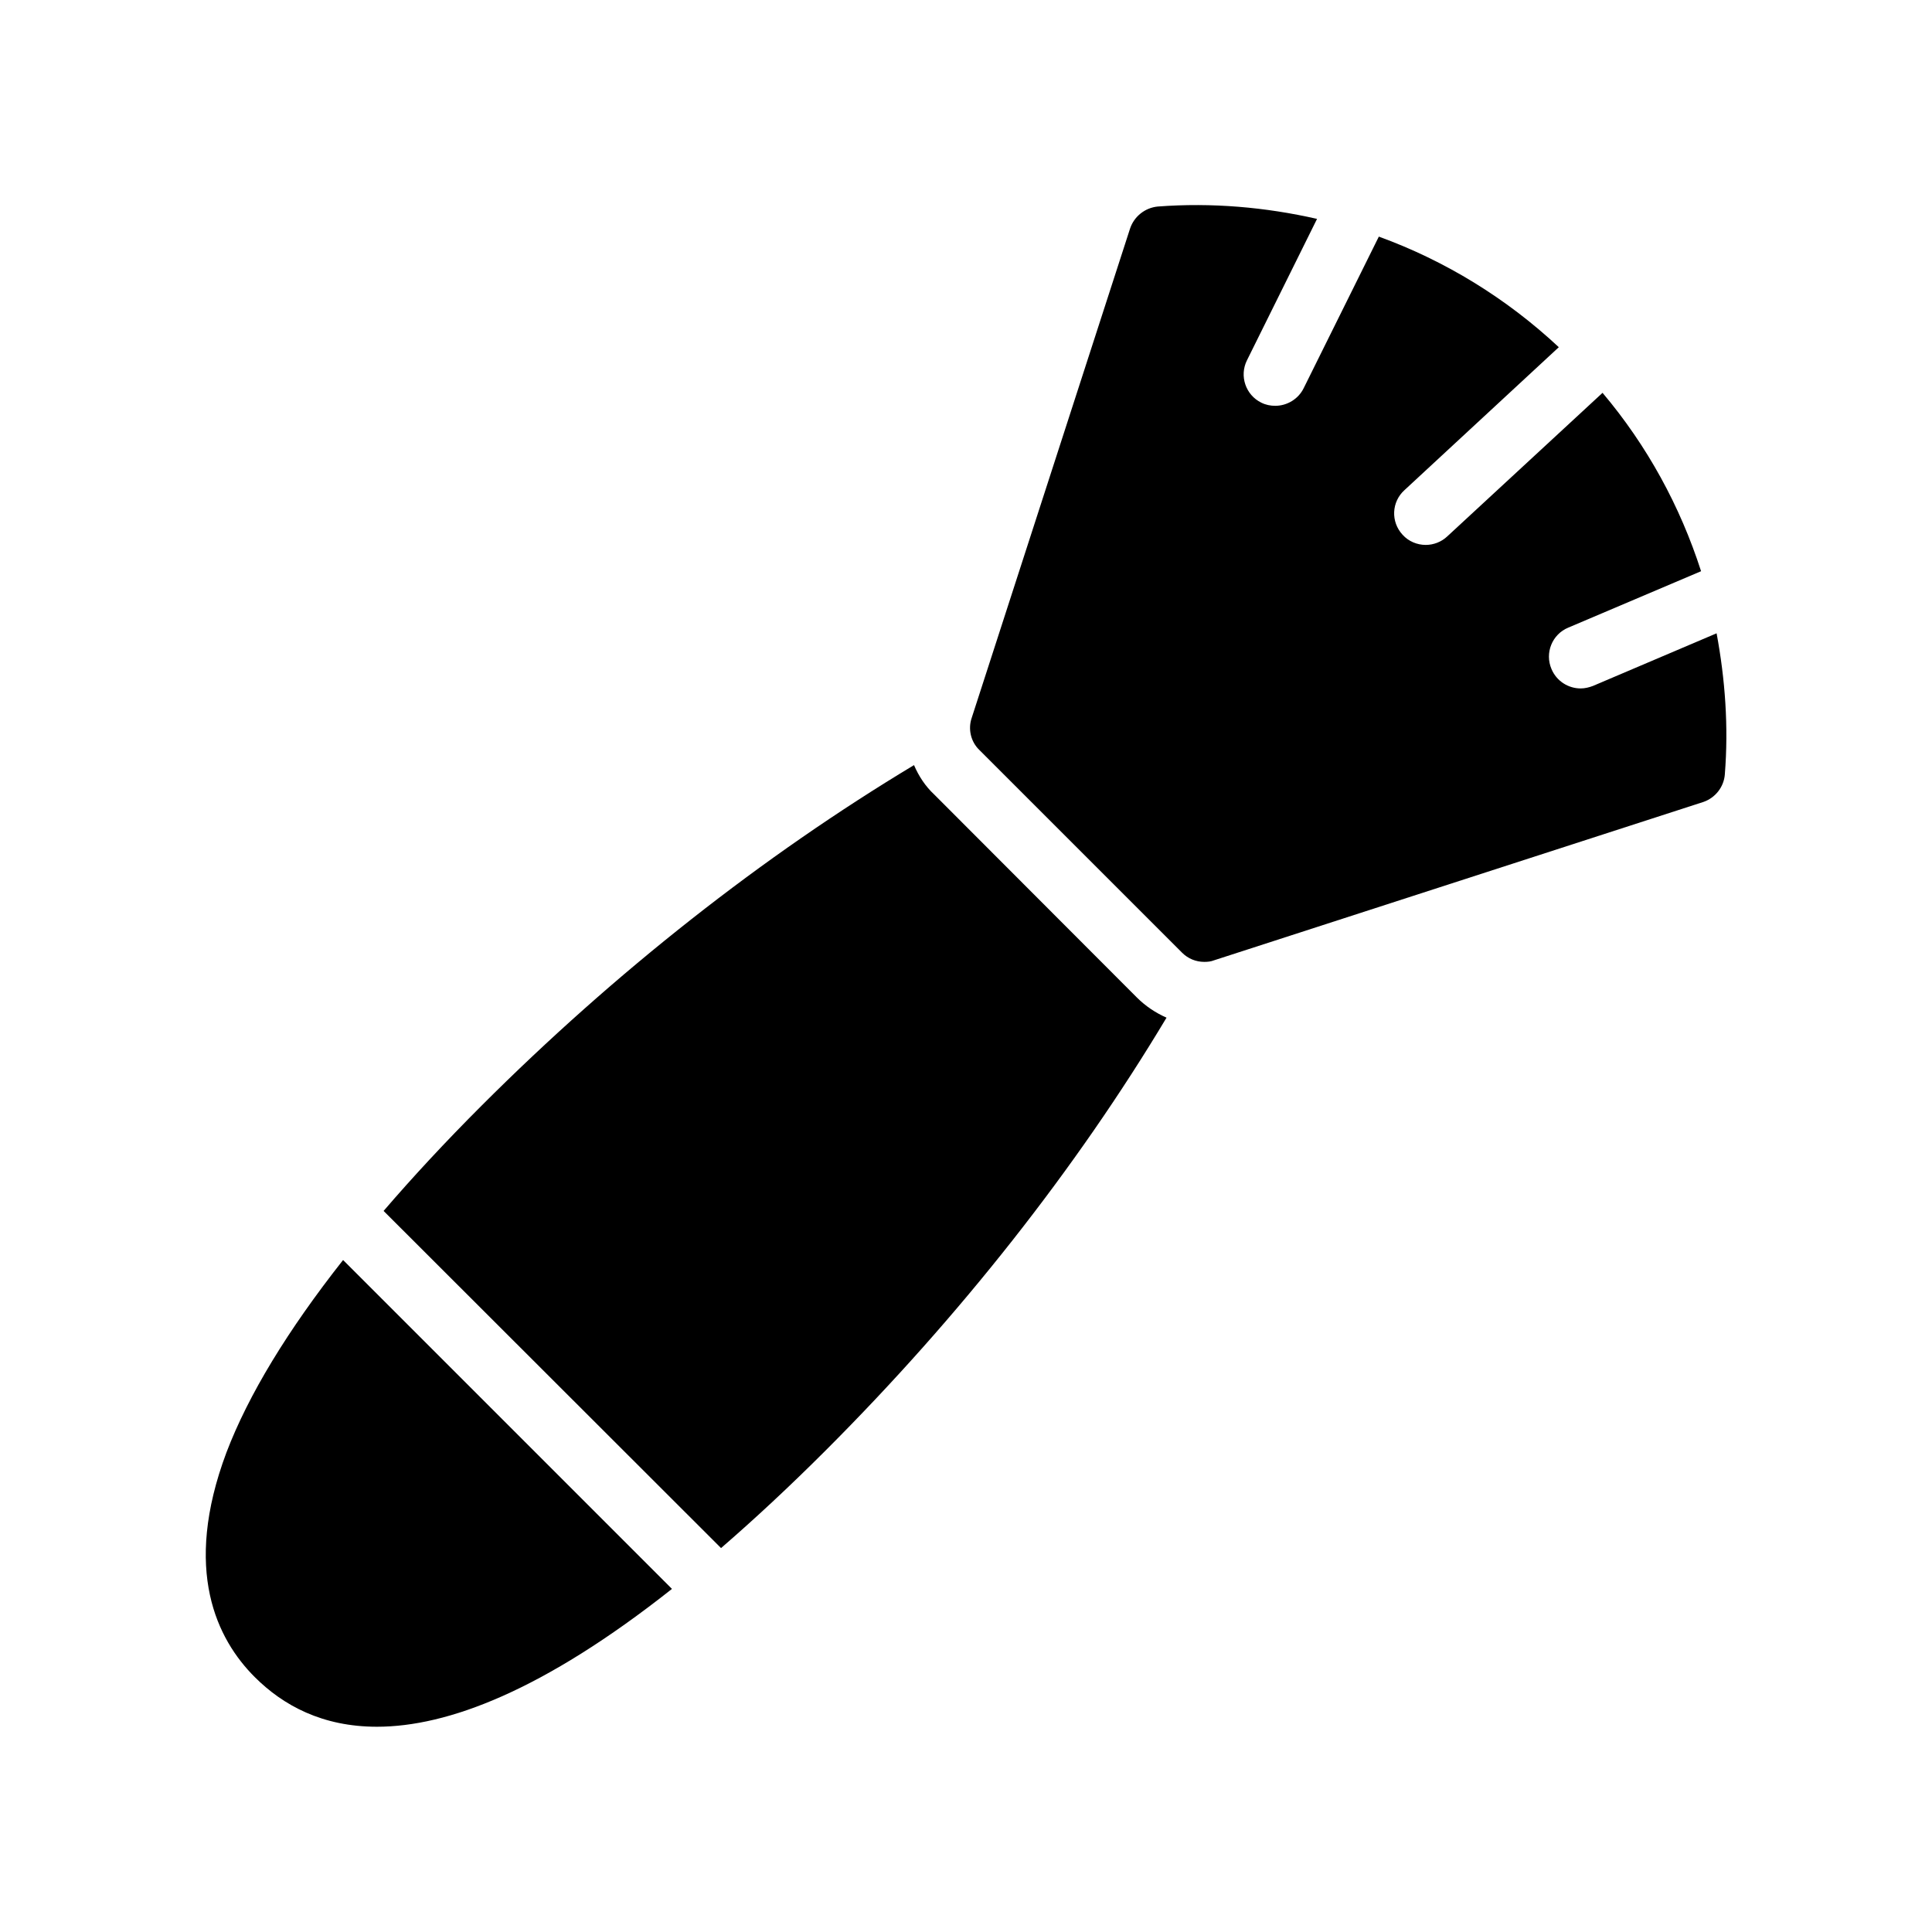
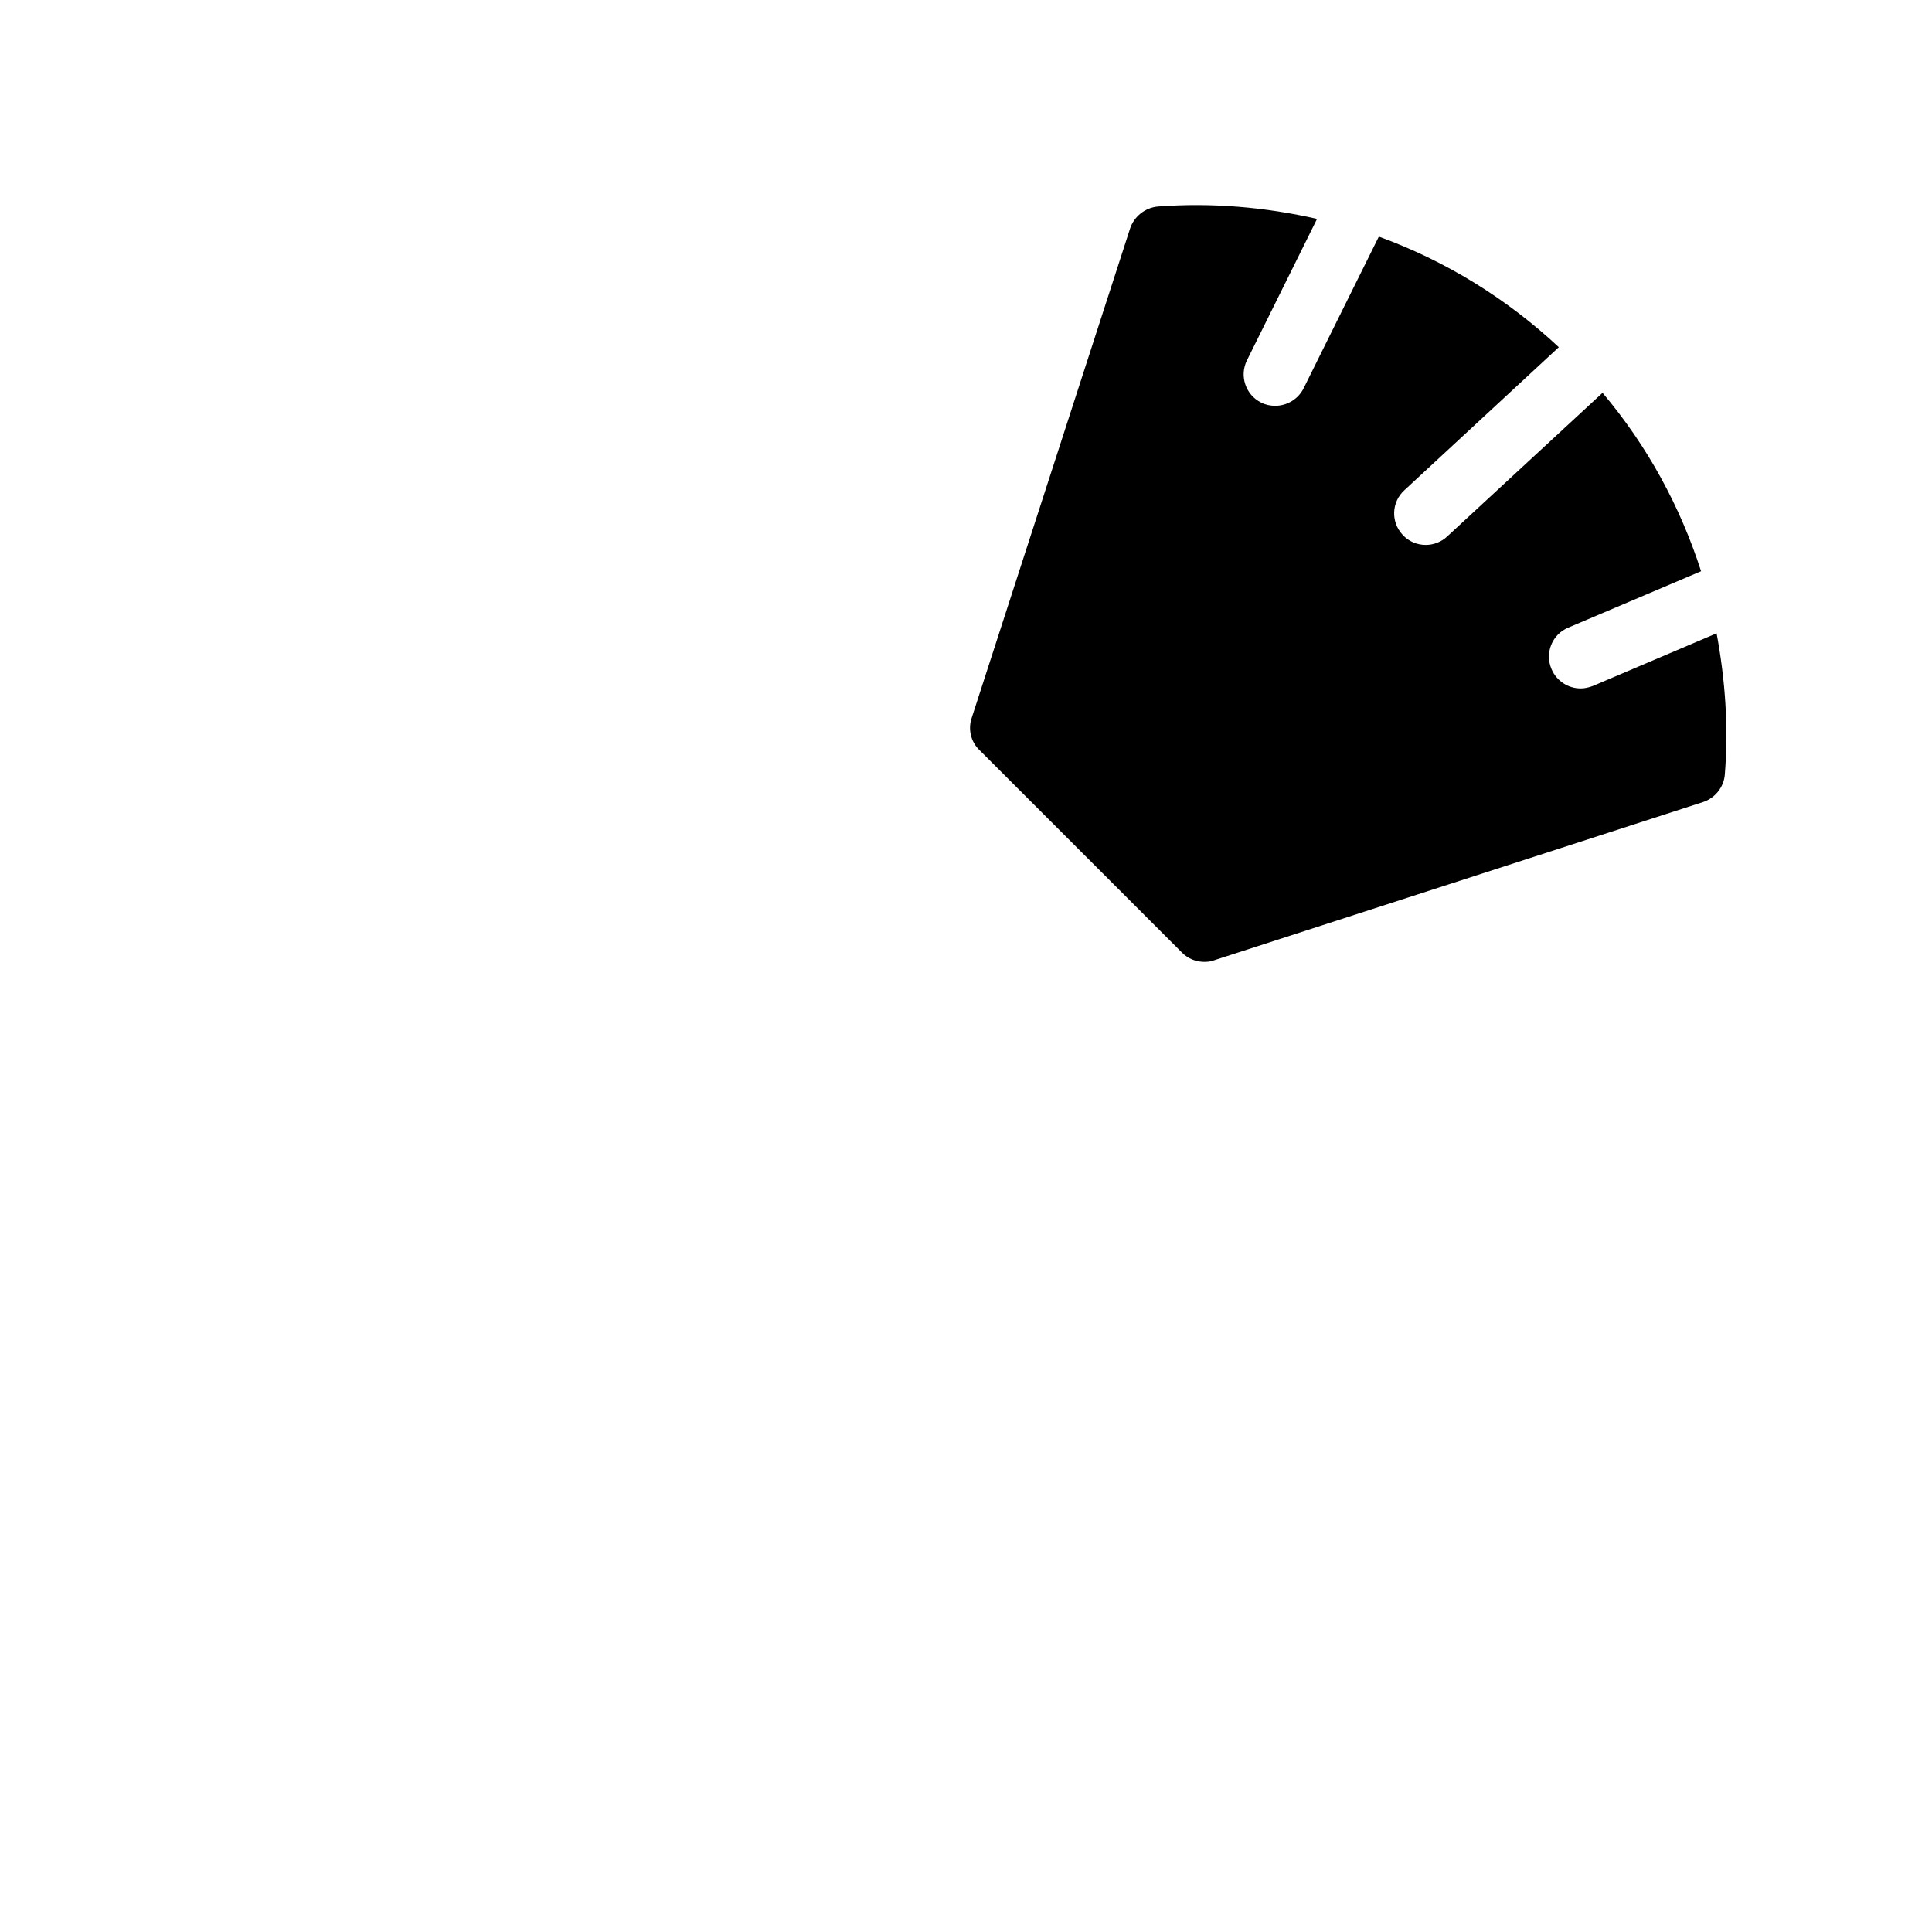
<svg xmlns="http://www.w3.org/2000/svg" fill="#000000" width="800px" height="800px" version="1.1" viewBox="144 144 512 512">
  <g>
-     <path d="m245.66 464.91 89.426 89.344c8.734-7.559 17.969-16.121 27.793-25.945 35.434-35.434 66.336-74.648 90.266-114.62-2.856-1.258-5.543-3.023-7.894-5.375l-53.652-53.742c-2.352-2.184-4.113-4.871-5.375-7.809-39.969 24.016-79.184 54.832-114.62 90.266-9.656 9.656-18.219 18.895-25.945 27.879z" />
-     <path d="m211.49 588.42c7.559 7.559 17.969 13.184 32.41 13.184 18.641 0 44-9.488 78.176-36.527l-87.156-87.156c-14.695 18.641-25.105 35.77-30.898 50.969-11.758 31.32-2.438 49.625 7.469 59.531z" />
    <path d="m601.1 349.2c1.008-12.68 0.082-25.191-2.184-37.367l-32.746 13.938c-1.09 0.418-2.184 0.672-3.273 0.672-3.273 0-6.383-1.93-7.727-5.121-1.848-4.281 0.168-9.238 4.449-11l35.184-14.945c-5.543-17.215-14.273-33.25-26.113-47.273l-41.145 38.039c-1.594 1.512-3.695 2.266-5.711 2.266-2.266 0-4.535-0.922-6.129-2.688-3.191-3.441-2.938-8.734 0.504-11.84l40.891-37.871c-13.938-13.016-30.145-22.922-47.695-29.305l-19.902 40.137c-1.426 2.938-4.449 4.703-7.559 4.703-1.258 0-2.519-0.25-3.695-0.84-4.113-2.016-5.879-7.055-3.777-11.25l18.559-37.449c-13.688-3.106-27.879-4.367-42.234-3.273-3.359 0.336-6.215 2.602-7.305 5.793l-41.984 129.73c-1.008 2.938-0.25 6.297 2.016 8.48l53.738 53.738c1.594 1.594 3.695 2.434 5.879 2.434 0.922 0 1.762-0.082 2.602-0.418l129.73-41.984c3.109-1.094 5.379-3.949 5.629-7.305z" />
  </g>
</svg>